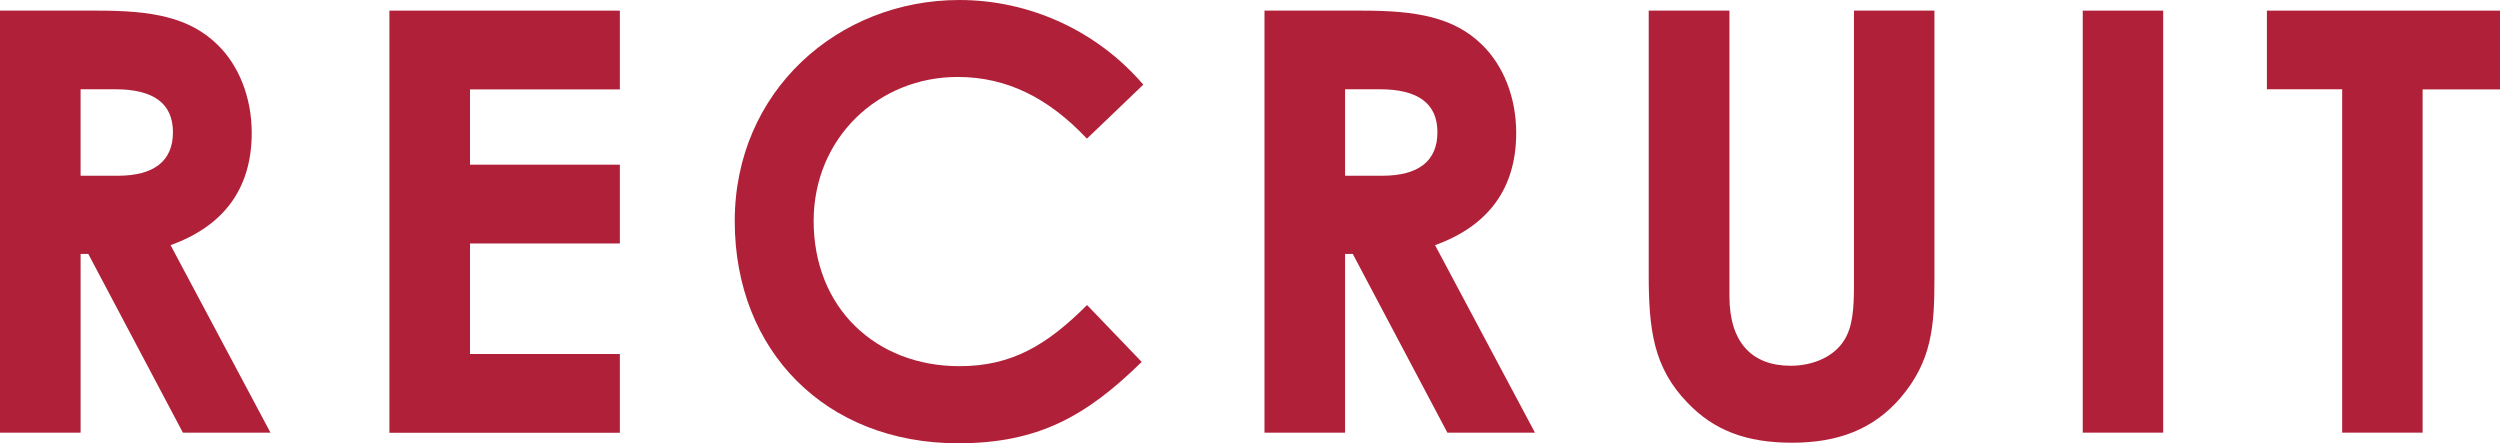
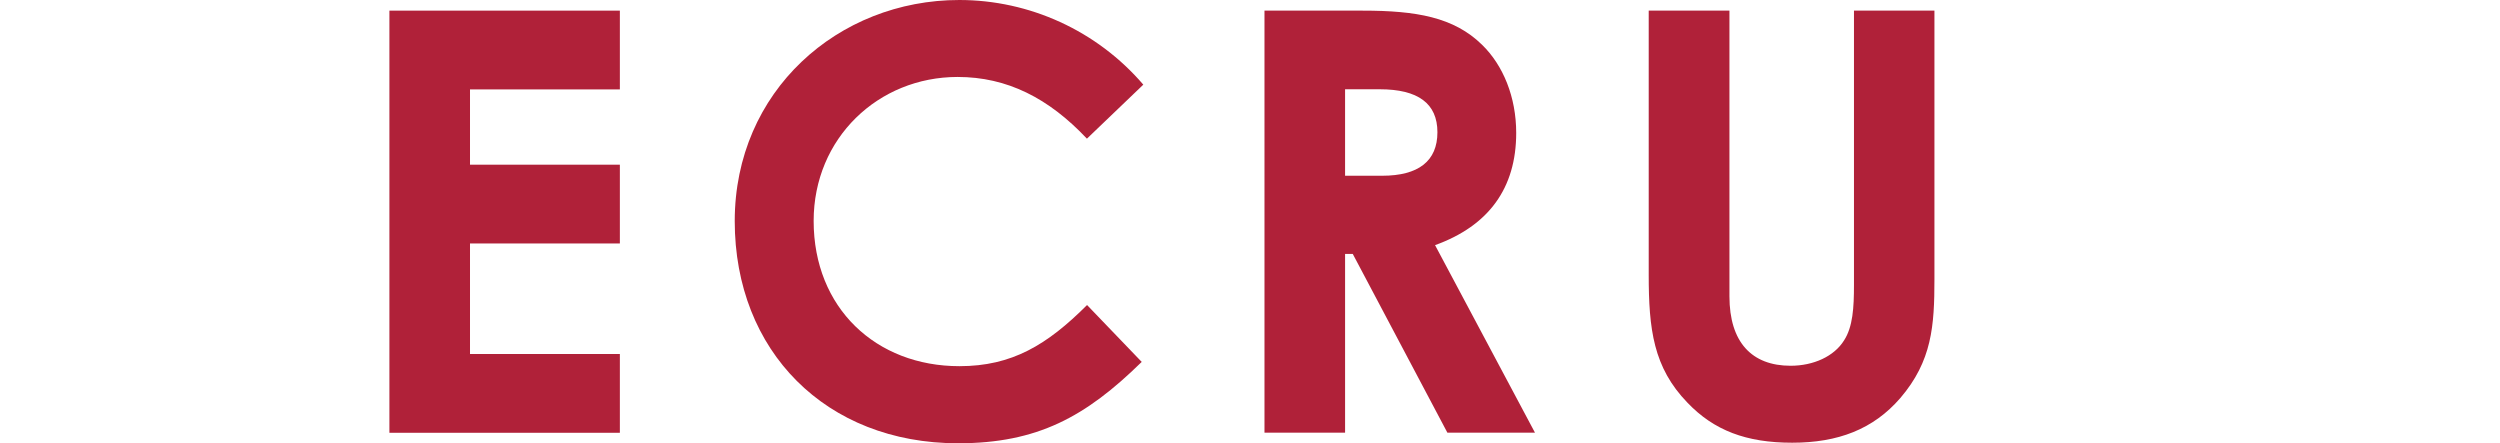
<svg xmlns="http://www.w3.org/2000/svg" id="_レイヤー_2" data-name="レイヤー 2" viewBox="0 0 178.67 31.67">
  <defs>
    <style>
      .cls-1 {
        fill: #b02139;
      }
    </style>
  </defs>
  <g id="text">
    <g>
-       <path class="cls-1" d="m0,.76h7.02c3.82,0,6.51.46,8.53,2.44,1.51,1.47,2.44,3.74,2.44,6.3,0,3.95-1.97,6.64-5.8,8.02l7.14,13.4h-6.26l-6.76-12.77h-.55v12.77H0V.76Zm5.76,11.8h2.65c2.6,0,3.95-1.05,3.95-3.11s-1.39-3.07-4.12-3.07h-2.48v6.17Z" />
      <path class="cls-1" d="m27.83.76h16.47v5.63h-10.71v5.38h10.71v5.63h-10.71v7.9h10.71v5.63h-16.47V.76Z" />
      <path class="cls-1" d="m81.58,25.88c-3.99,3.91-7.44,5.8-13.11,5.8-9.45,0-15.96-6.59-15.96-15.88S59.9,0,68.56,0c5,0,9.83,2.18,13.15,6.05l-4.03,3.86c-2.73-2.9-5.71-4.41-9.24-4.41-5.67,0-10.29,4.37-10.29,10.29,0,6.22,4.45,10.38,10.42,10.38,3.74,0,6.26-1.51,9.12-4.37l3.91,4.07Z" />
      <path class="cls-1" d="m90.37.76h7.02c3.82,0,6.51.46,8.53,2.44,1.51,1.47,2.44,3.74,2.44,6.3,0,3.95-1.97,6.64-5.8,8.02l7.14,13.4h-6.26l-6.76-12.77h-.55v12.77h-5.76V.76Zm5.76,11.8h2.65c2.6,0,3.95-1.05,3.95-3.11s-1.39-3.07-4.12-3.07h-2.48v6.17Z" />
      <path class="cls-1" d="m117.85.76h5.75v20.42c0,3.28,1.6,4.96,4.37,4.96,1.64,0,3.11-.67,3.82-1.81.63-.97.71-2.35.71-3.95V.76h5.75v19.2c0,3.32-.17,5.84-2.44,8.49-1.93,2.23-4.45,3.19-7.73,3.19s-5.59-.88-7.48-2.86c-2.44-2.52-2.77-5.25-2.77-9.16V.76Z" />
-       <path class="cls-1" d="m148.85.76h5.75v30.16h-5.75V.76Z" />
-       <path class="cls-1" d="m162,.76h16.68v5.63h-5.54v24.53h-5.75V6.38h-5.38V.76Z" />
    </g>
  </g>
</svg>